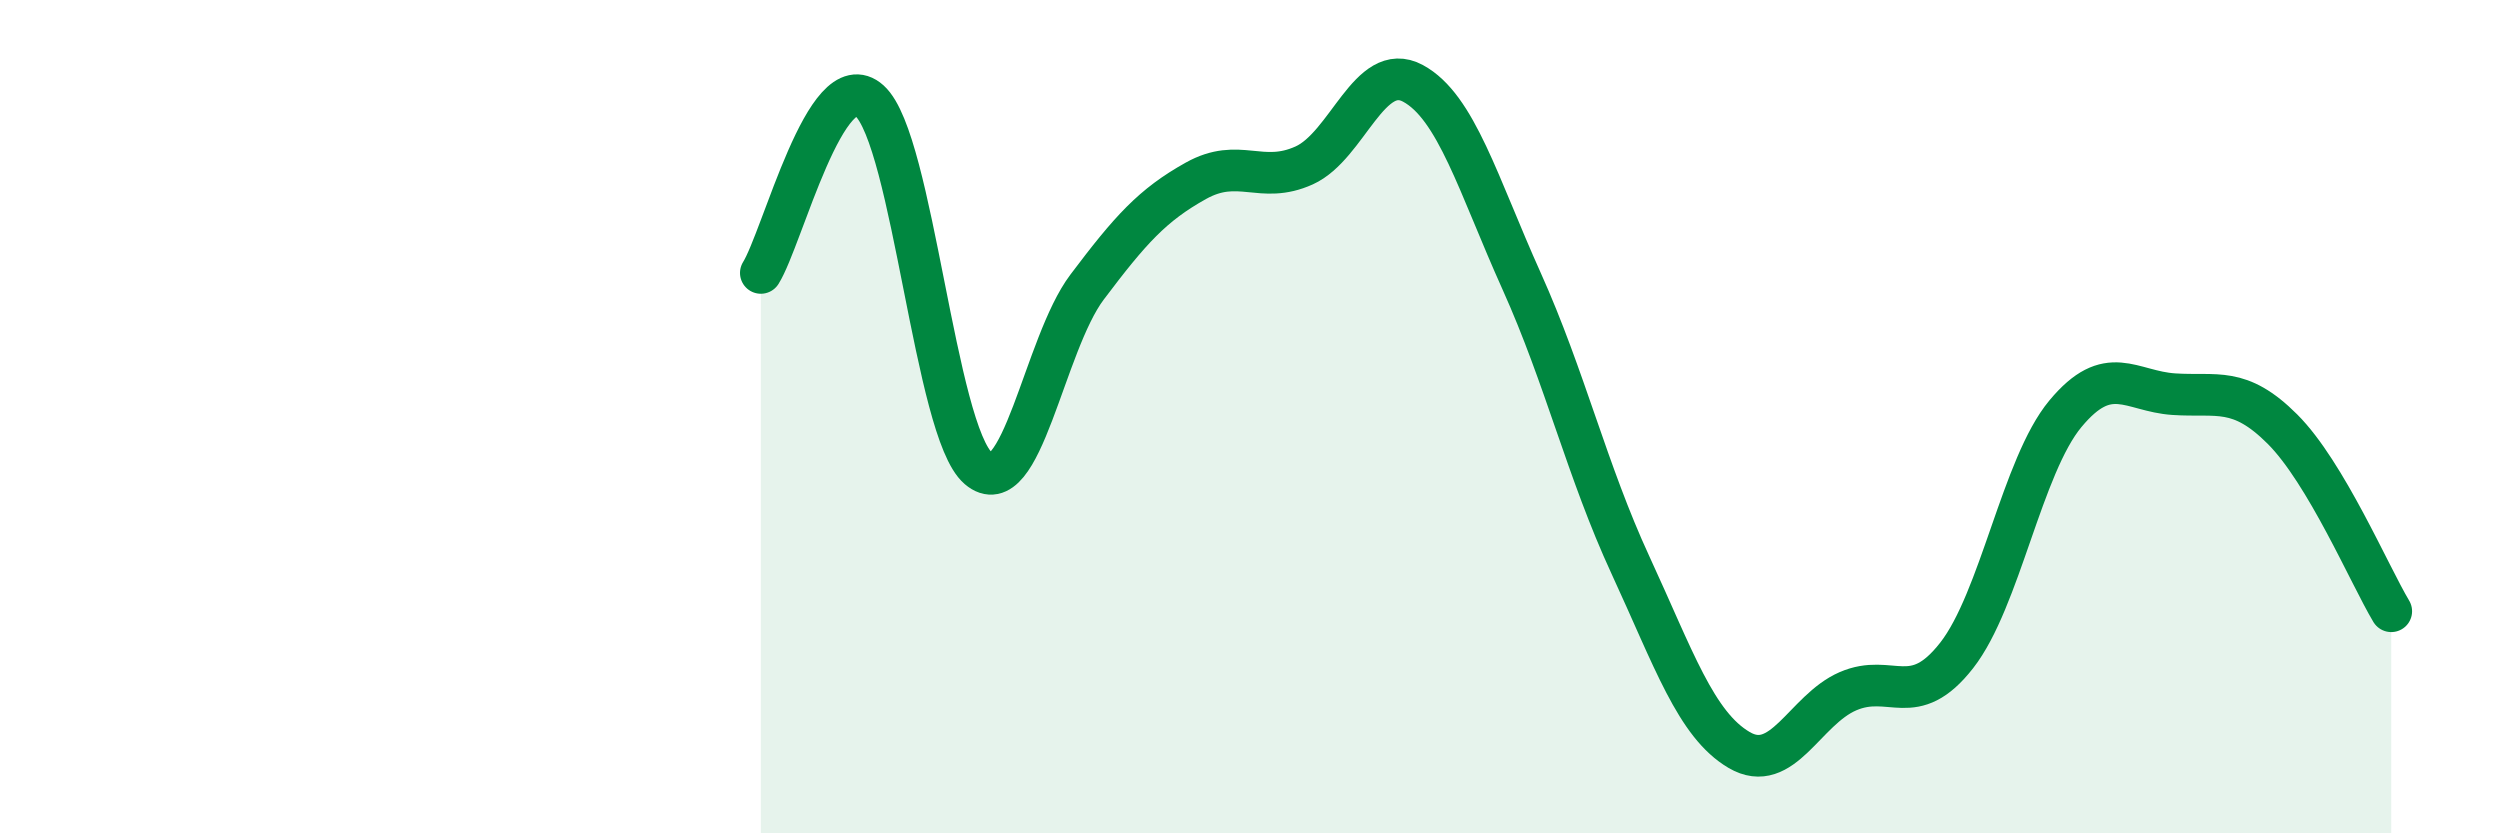
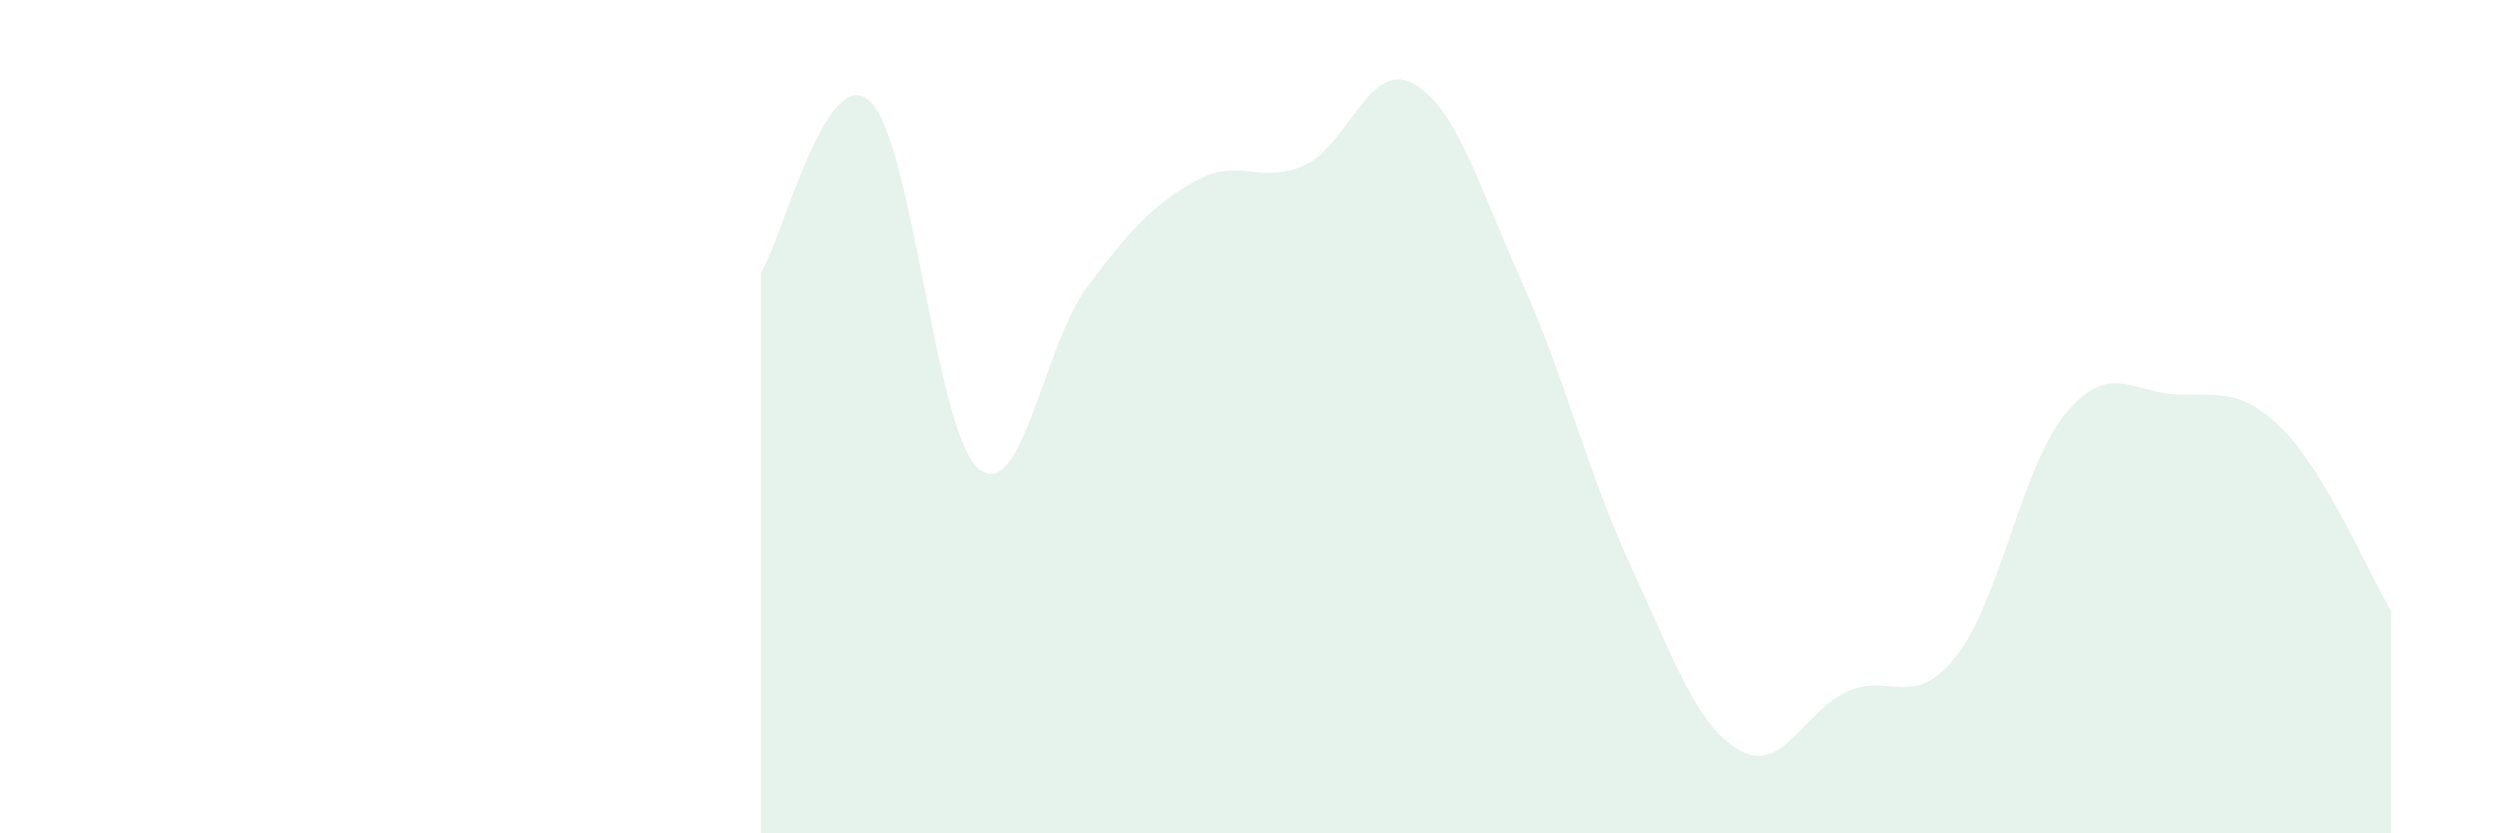
<svg xmlns="http://www.w3.org/2000/svg" width="60" height="20" viewBox="0 0 60 20">
  <path d="M 18.26,6.55 C 18.78,5.72 19.83,1.48 20.87,2.42 C 21.91,3.36 22.44,10.35 23.48,11.24 C 24.52,12.13 25.05,8.27 26.09,6.89 C 27.13,5.51 27.66,4.92 28.7,4.34 C 29.74,3.76 30.26,4.44 31.3,3.97 C 32.34,3.5 32.87,1.44 33.91,2 C 34.95,2.56 35.48,4.44 36.52,6.75 C 37.56,9.06 38.09,11.31 39.13,13.56 C 40.17,15.81 40.7,17.39 41.74,18 C 42.78,18.61 43.31,17.04 44.35,16.59 C 45.39,16.14 45.92,17.06 46.96,15.73 C 48,14.4 48.53,11.18 49.57,9.93 C 50.61,8.68 51.13,9.39 52.17,9.46 C 53.21,9.53 53.74,9.26 54.78,10.3 C 55.82,11.34 56.87,13.8 57.39,14.67L57.39 20L18.26 20Z" fill="#008740" opacity="0.1" stroke-linecap="round" stroke-linejoin="round" />
-   <path d="M 18.26,6.55 C 18.78,5.72 19.83,1.48 20.87,2.42 C 21.91,3.36 22.44,10.35 23.48,11.24 C 24.52,12.13 25.05,8.27 26.09,6.89 C 27.13,5.51 27.66,4.92 28.7,4.34 C 29.74,3.76 30.26,4.44 31.3,3.97 C 32.34,3.5 32.87,1.44 33.91,2 C 34.95,2.56 35.48,4.44 36.52,6.75 C 37.56,9.06 38.09,11.31 39.13,13.56 C 40.17,15.81 40.7,17.39 41.74,18 C 42.78,18.61 43.31,17.04 44.35,16.59 C 45.39,16.14 45.92,17.06 46.96,15.73 C 48,14.4 48.53,11.18 49.57,9.93 C 50.61,8.68 51.13,9.39 52.17,9.46 C 53.21,9.53 53.74,9.26 54.78,10.3 C 55.82,11.34 56.87,13.8 57.39,14.67" stroke="#008740" stroke-width="1" fill="none" stroke-linecap="round" stroke-linejoin="round" />
</svg>